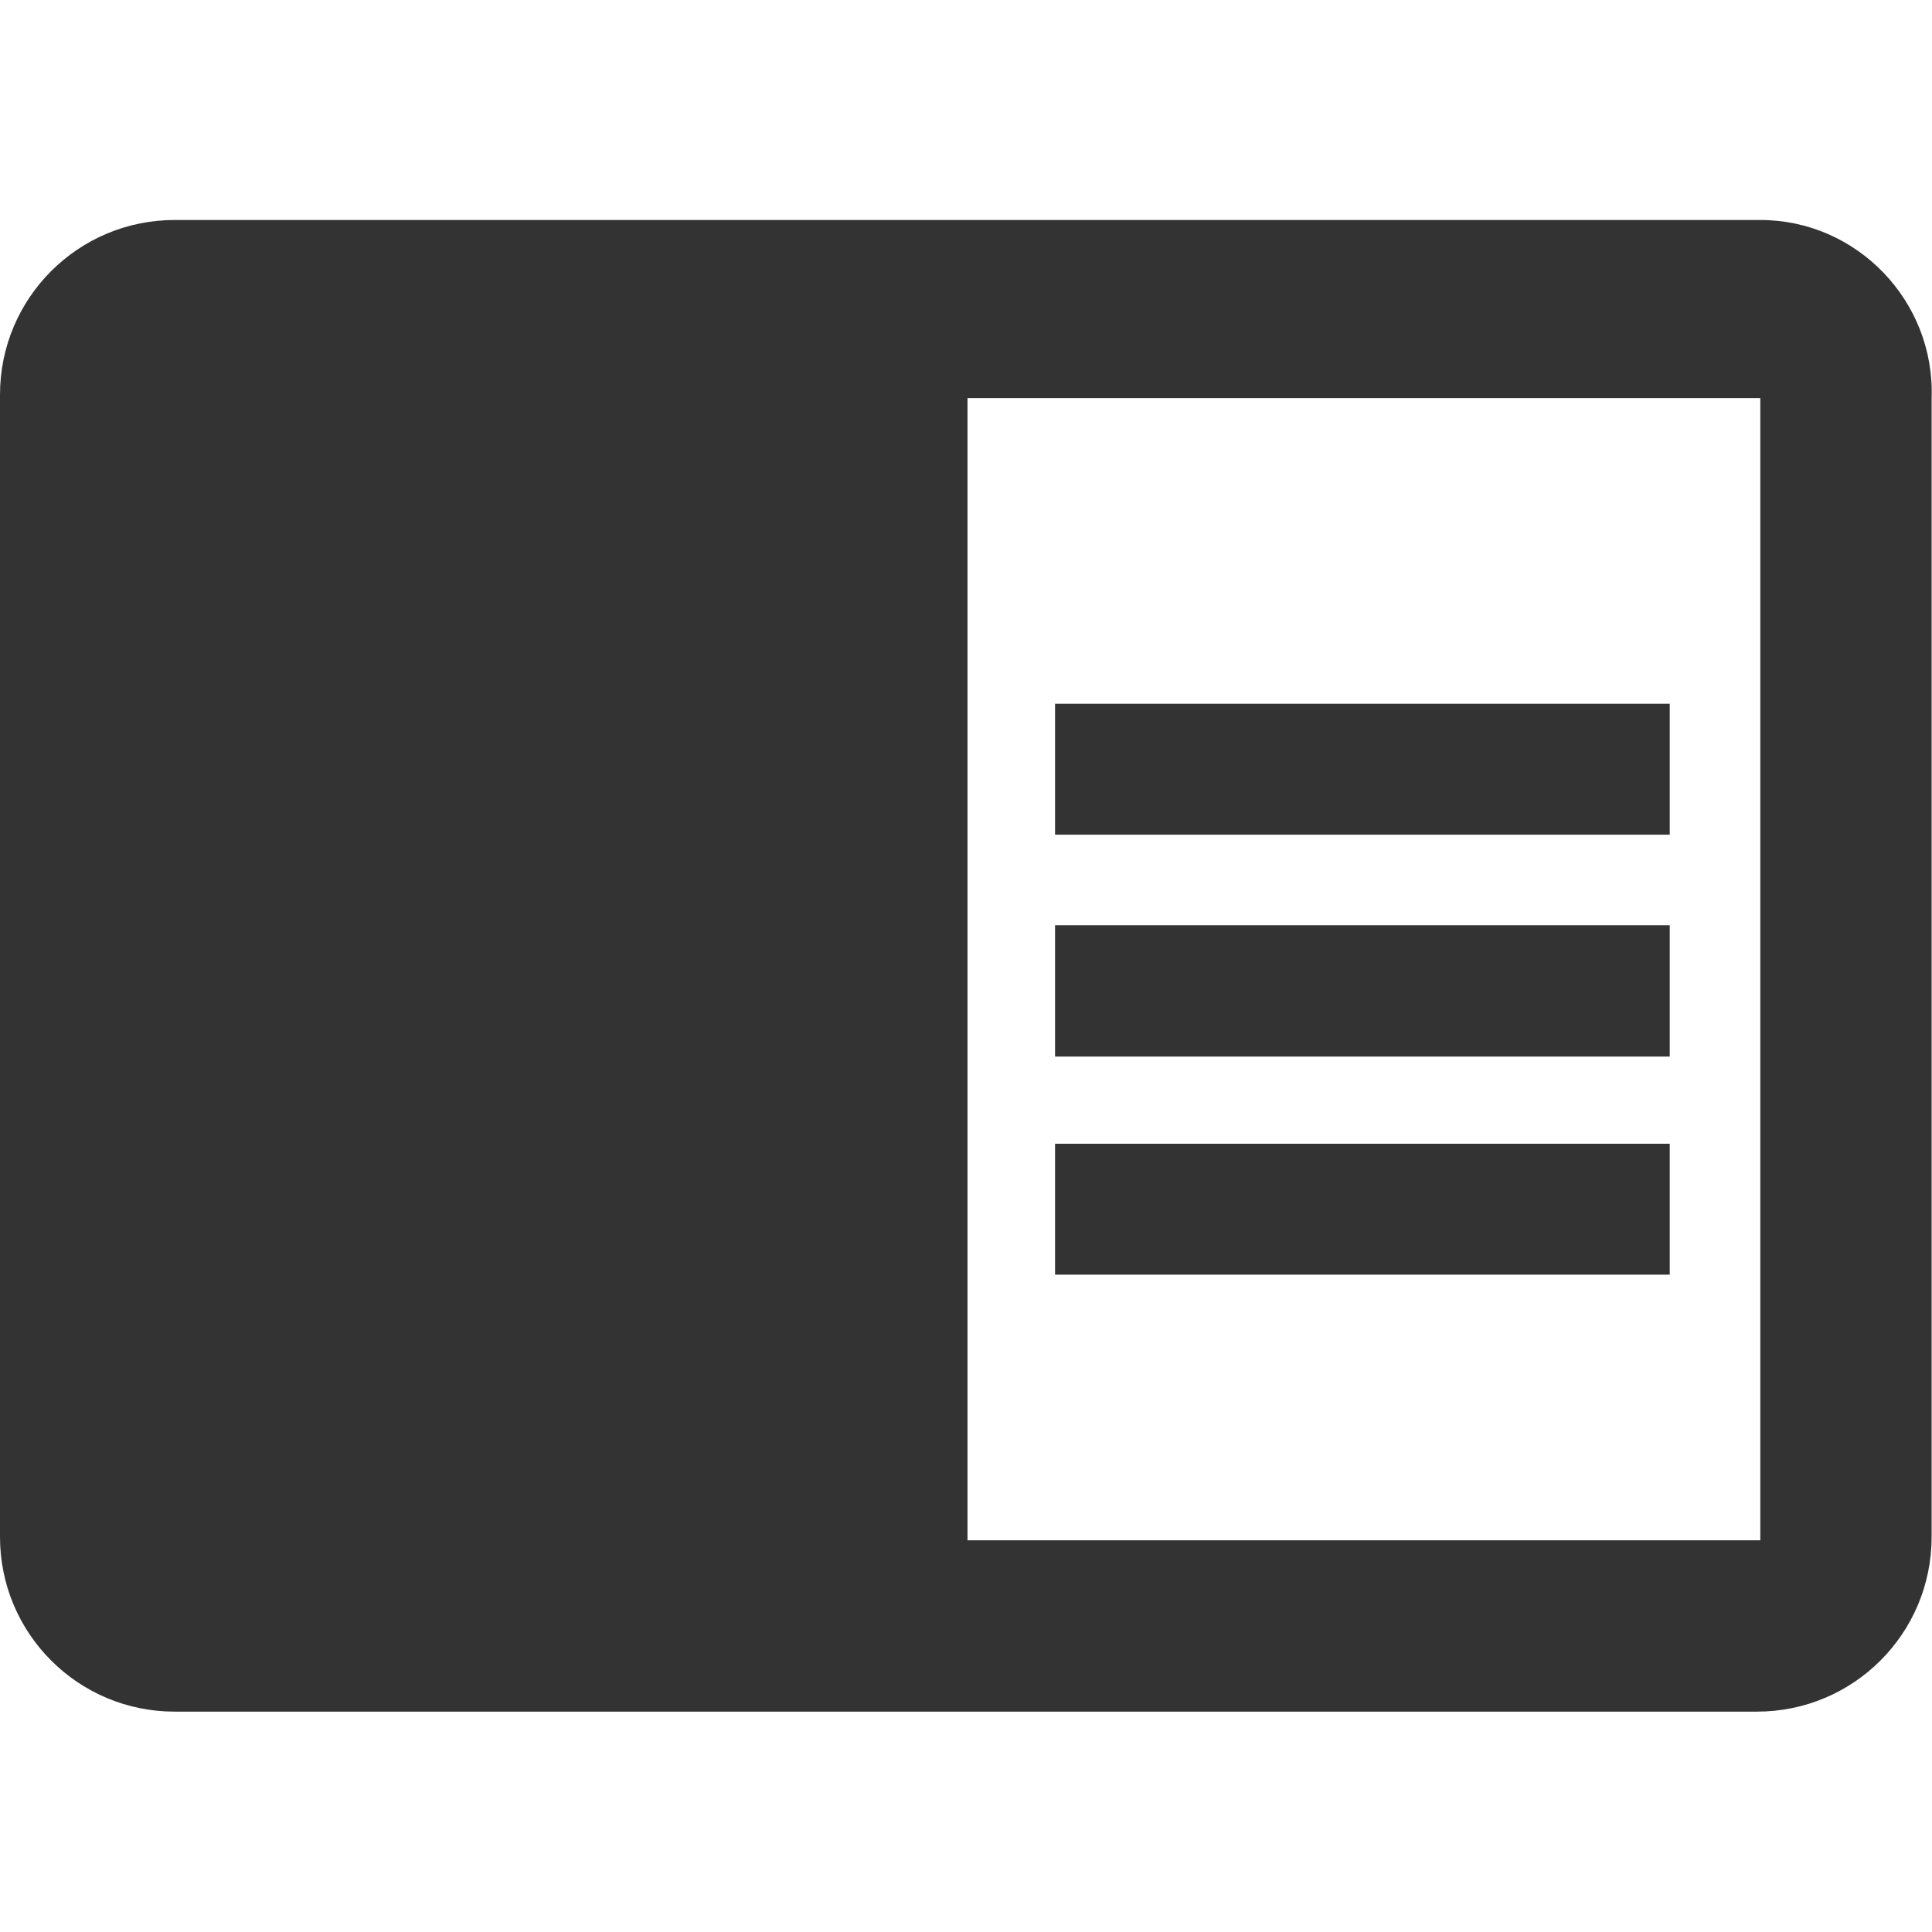
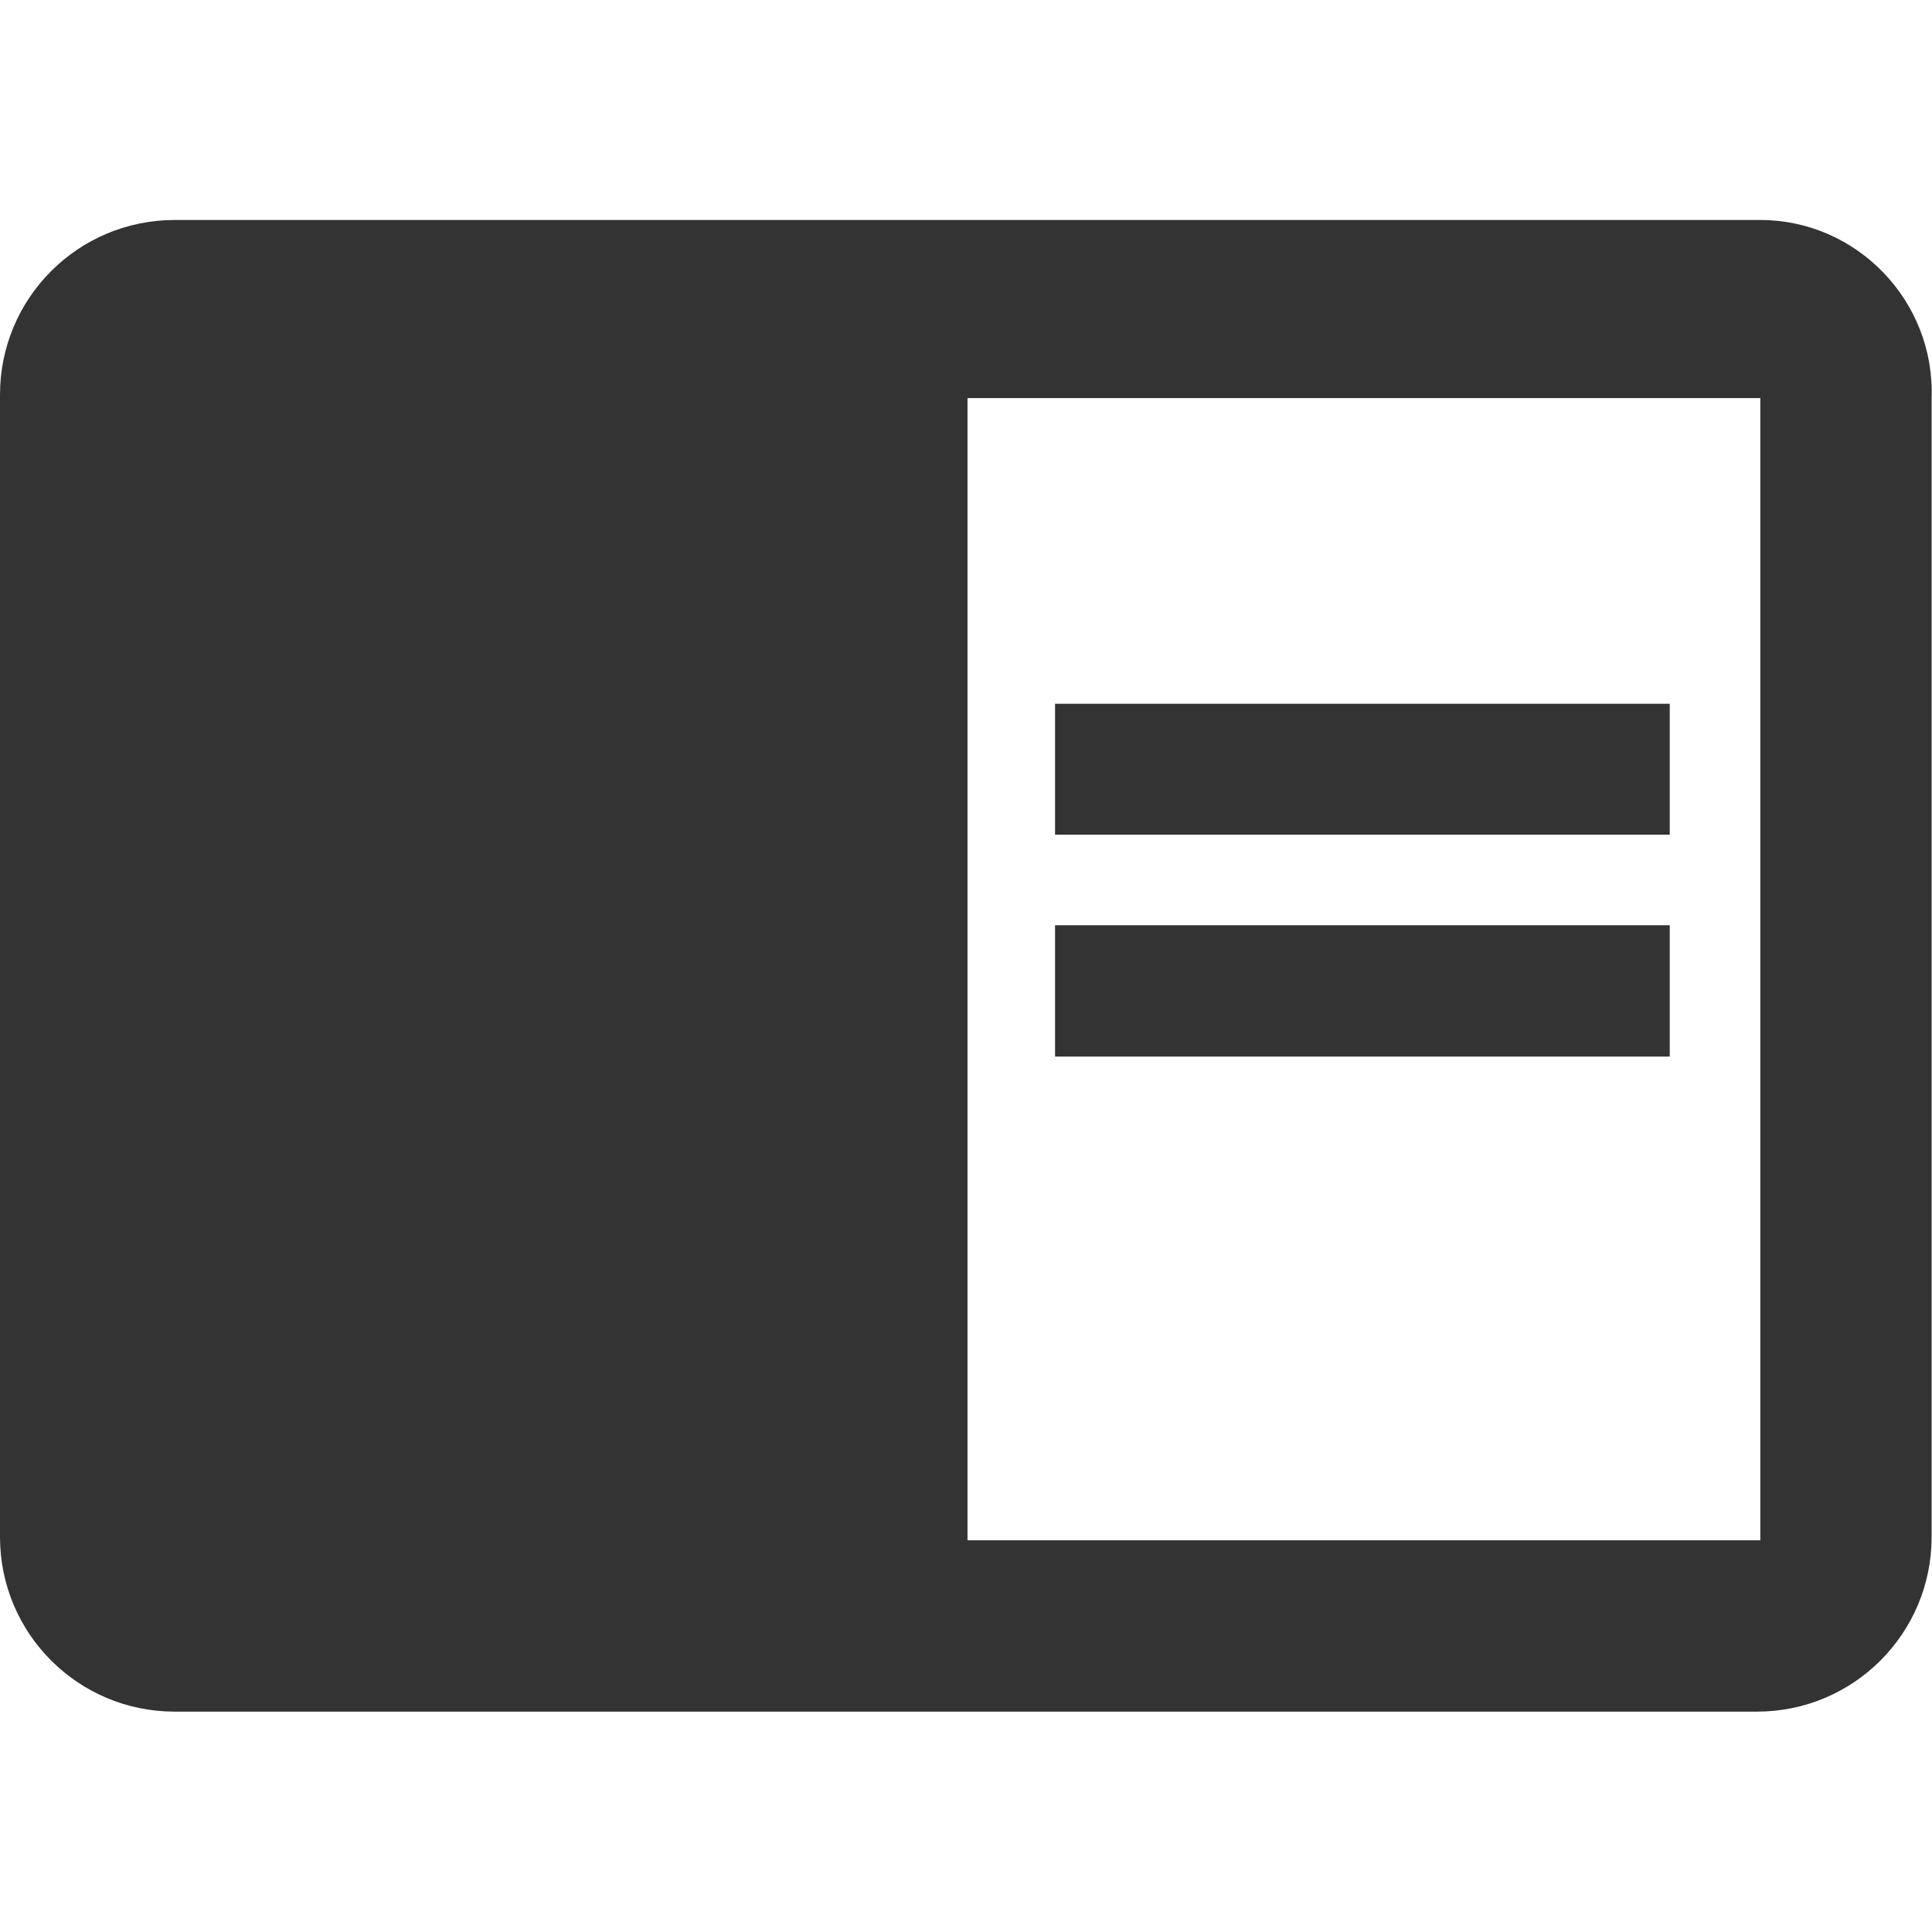
<svg xmlns="http://www.w3.org/2000/svg" version="1.1" id="Layer_1" x="0px" y="0px" viewBox="0 0 512 512" style="enable-background:new 0 0 512 512;" xml:space="preserve">
  <style type="text/css">
	.st0{fill:#333333;}
</style>
  <g id="XMLID_7_">
-     <path id="XMLID_14_" class="st0" d="M279.6,245.2h162.9V280H279.6V245.2z M279.6,186.5h162.9v34.7H279.6V186.5z M279.6,303.1h162.9   v34.7H279.6V303.1z M466.5,58.3H46.3C20.7,58.3,0,79,0,104.6v302.7c0,25.6,20.7,46.3,46.3,46.3h419.3c25.6,0,46.3-20.7,46.3-46.3   V105.5C512.8,79.8,492.1,58.3,466.5,58.3z M466.5,408.2H256.4V105.5h210.1V408.2z" />
+     <path id="XMLID_14_" class="st0" d="M279.6,245.2h162.9V280H279.6V245.2z M279.6,186.5h162.9v34.7H279.6V186.5z M279.6,303.1h162.9   H279.6V303.1z M466.5,58.3H46.3C20.7,58.3,0,79,0,104.6v302.7c0,25.6,20.7,46.3,46.3,46.3h419.3c25.6,0,46.3-20.7,46.3-46.3   V105.5C512.8,79.8,492.1,58.3,466.5,58.3z M466.5,408.2H256.4V105.5h210.1V408.2z" />
  </g>
</svg>